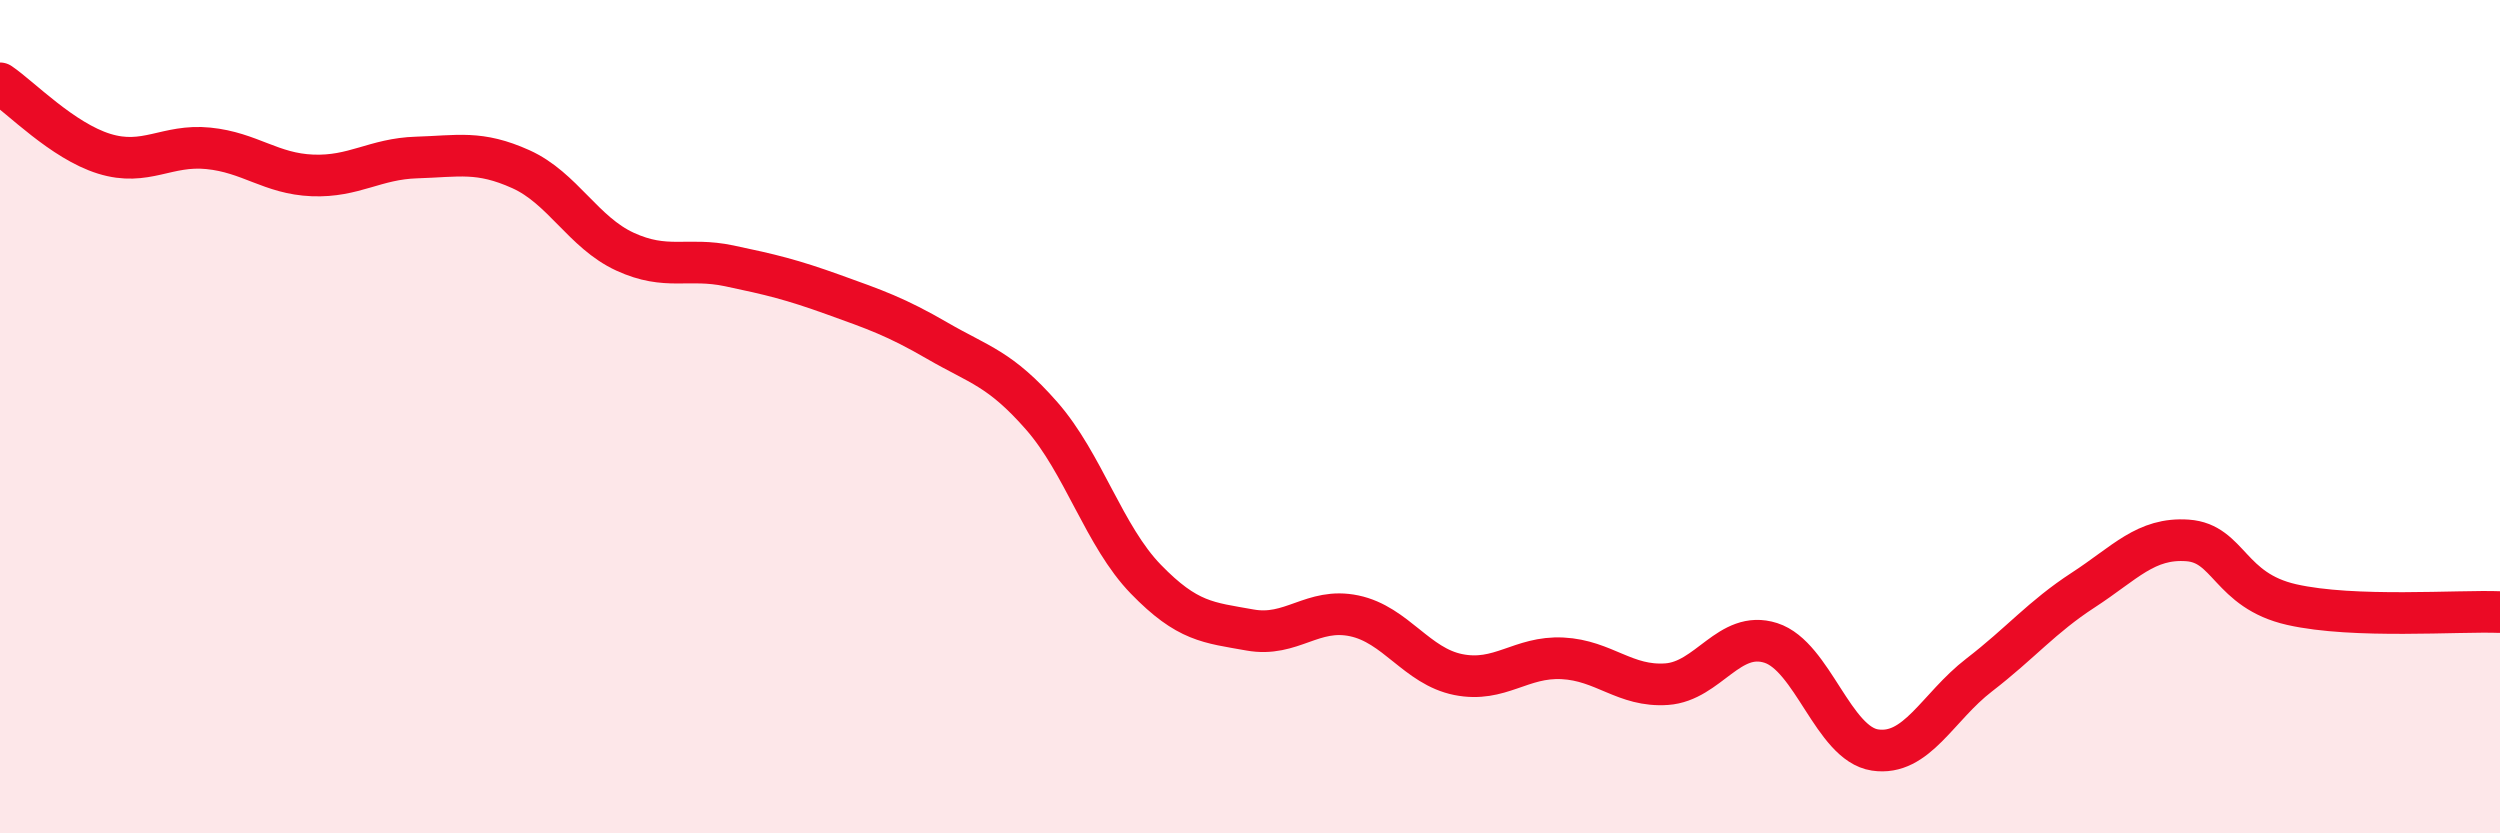
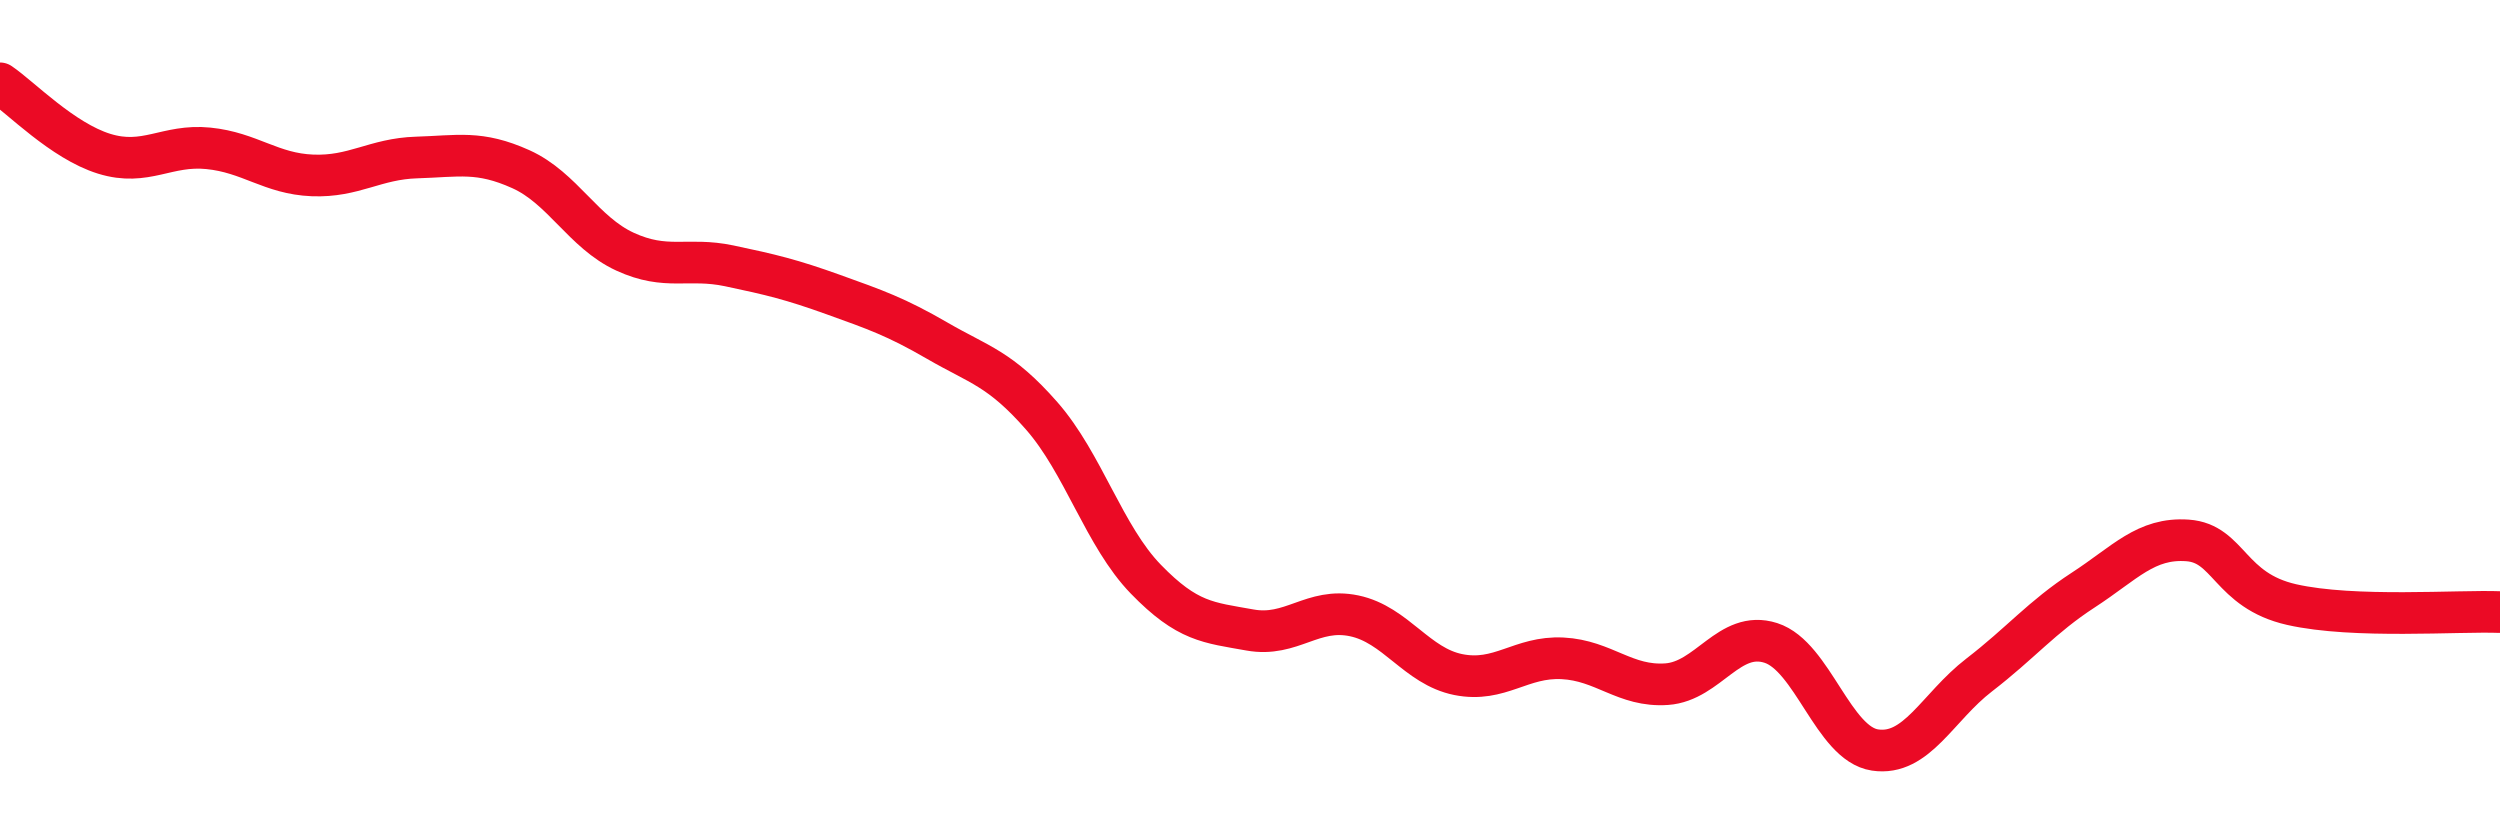
<svg xmlns="http://www.w3.org/2000/svg" width="60" height="20" viewBox="0 0 60 20">
-   <path d="M 0,2 C 0.5,2.34 1.5,3.38 2.5,3.69 C 3.5,4 4,3.46 5,3.56 C 6,3.66 6.5,4.17 7.5,4.21 C 8.5,4.25 9,3.81 10,3.78 C 11,3.75 11.5,3.61 12.5,4.06 C 13.5,4.51 14,5.58 15,6.04 C 16,6.5 16.5,6.17 17.5,6.38 C 18.5,6.59 19,6.71 20,7.07 C 21,7.43 21.5,7.6 22.5,8.18 C 23.5,8.76 24,8.84 25,9.98 C 26,11.12 26.5,12.87 27.5,13.9 C 28.5,14.93 29,14.94 30,15.12 C 31,15.3 31.5,14.57 32.5,14.78 C 33.5,14.99 34,15.99 35,16.19 C 36,16.39 36.5,15.75 37.5,15.8 C 38.5,15.85 39,16.49 40,16.42 C 41,16.35 41.5,15.11 42.5,15.43 C 43.5,15.75 44,17.85 45,18 C 46,18.15 46.5,16.97 47.5,16.2 C 48.5,15.43 49,14.81 50,14.16 C 51,13.51 51.5,12.9 52.5,12.97 C 53.5,13.04 53.5,14.17 55,14.51 C 56.5,14.85 59,14.65 60,14.69L60 20L0 20Z" fill="#EB0A25" opacity="0.1" stroke-linecap="round" stroke-linejoin="round" />
  <path d="M 0,2 C 0.5,2.34 1.5,3.38 2.5,3.69 C 3.5,4 4,3.46 5,3.56 C 6,3.66 6.5,4.17 7.5,4.21 C 8.5,4.25 9,3.81 10,3.78 C 11,3.75 11.5,3.61 12.5,4.06 C 13.5,4.51 14,5.58 15,6.04 C 16,6.5 16.5,6.17 17.5,6.38 C 18.5,6.59 19,6.71 20,7.07 C 21,7.43 21.5,7.6 22.5,8.18 C 23.5,8.76 24,8.84 25,9.98 C 26,11.12 26.5,12.87 27.5,13.9 C 28.5,14.93 29,14.94 30,15.12 C 31,15.3 31.5,14.57 32.5,14.78 C 33.5,14.99 34,15.99 35,16.19 C 36,16.39 36.5,15.75 37.5,15.8 C 38.5,15.85 39,16.49 40,16.42 C 41,16.35 41.5,15.11 42.5,15.43 C 43.5,15.75 44,17.85 45,18 C 46,18.15 46.5,16.97 47.5,16.2 C 48.5,15.43 49,14.81 50,14.16 C 51,13.51 51.5,12.9 52.5,12.97 C 53.5,13.04 53.5,14.17 55,14.51 C 56.5,14.85 59,14.65 60,14.69" stroke="#EB0A25" stroke-width="1" fill="none" stroke-linecap="round" stroke-linejoin="round" />
</svg>